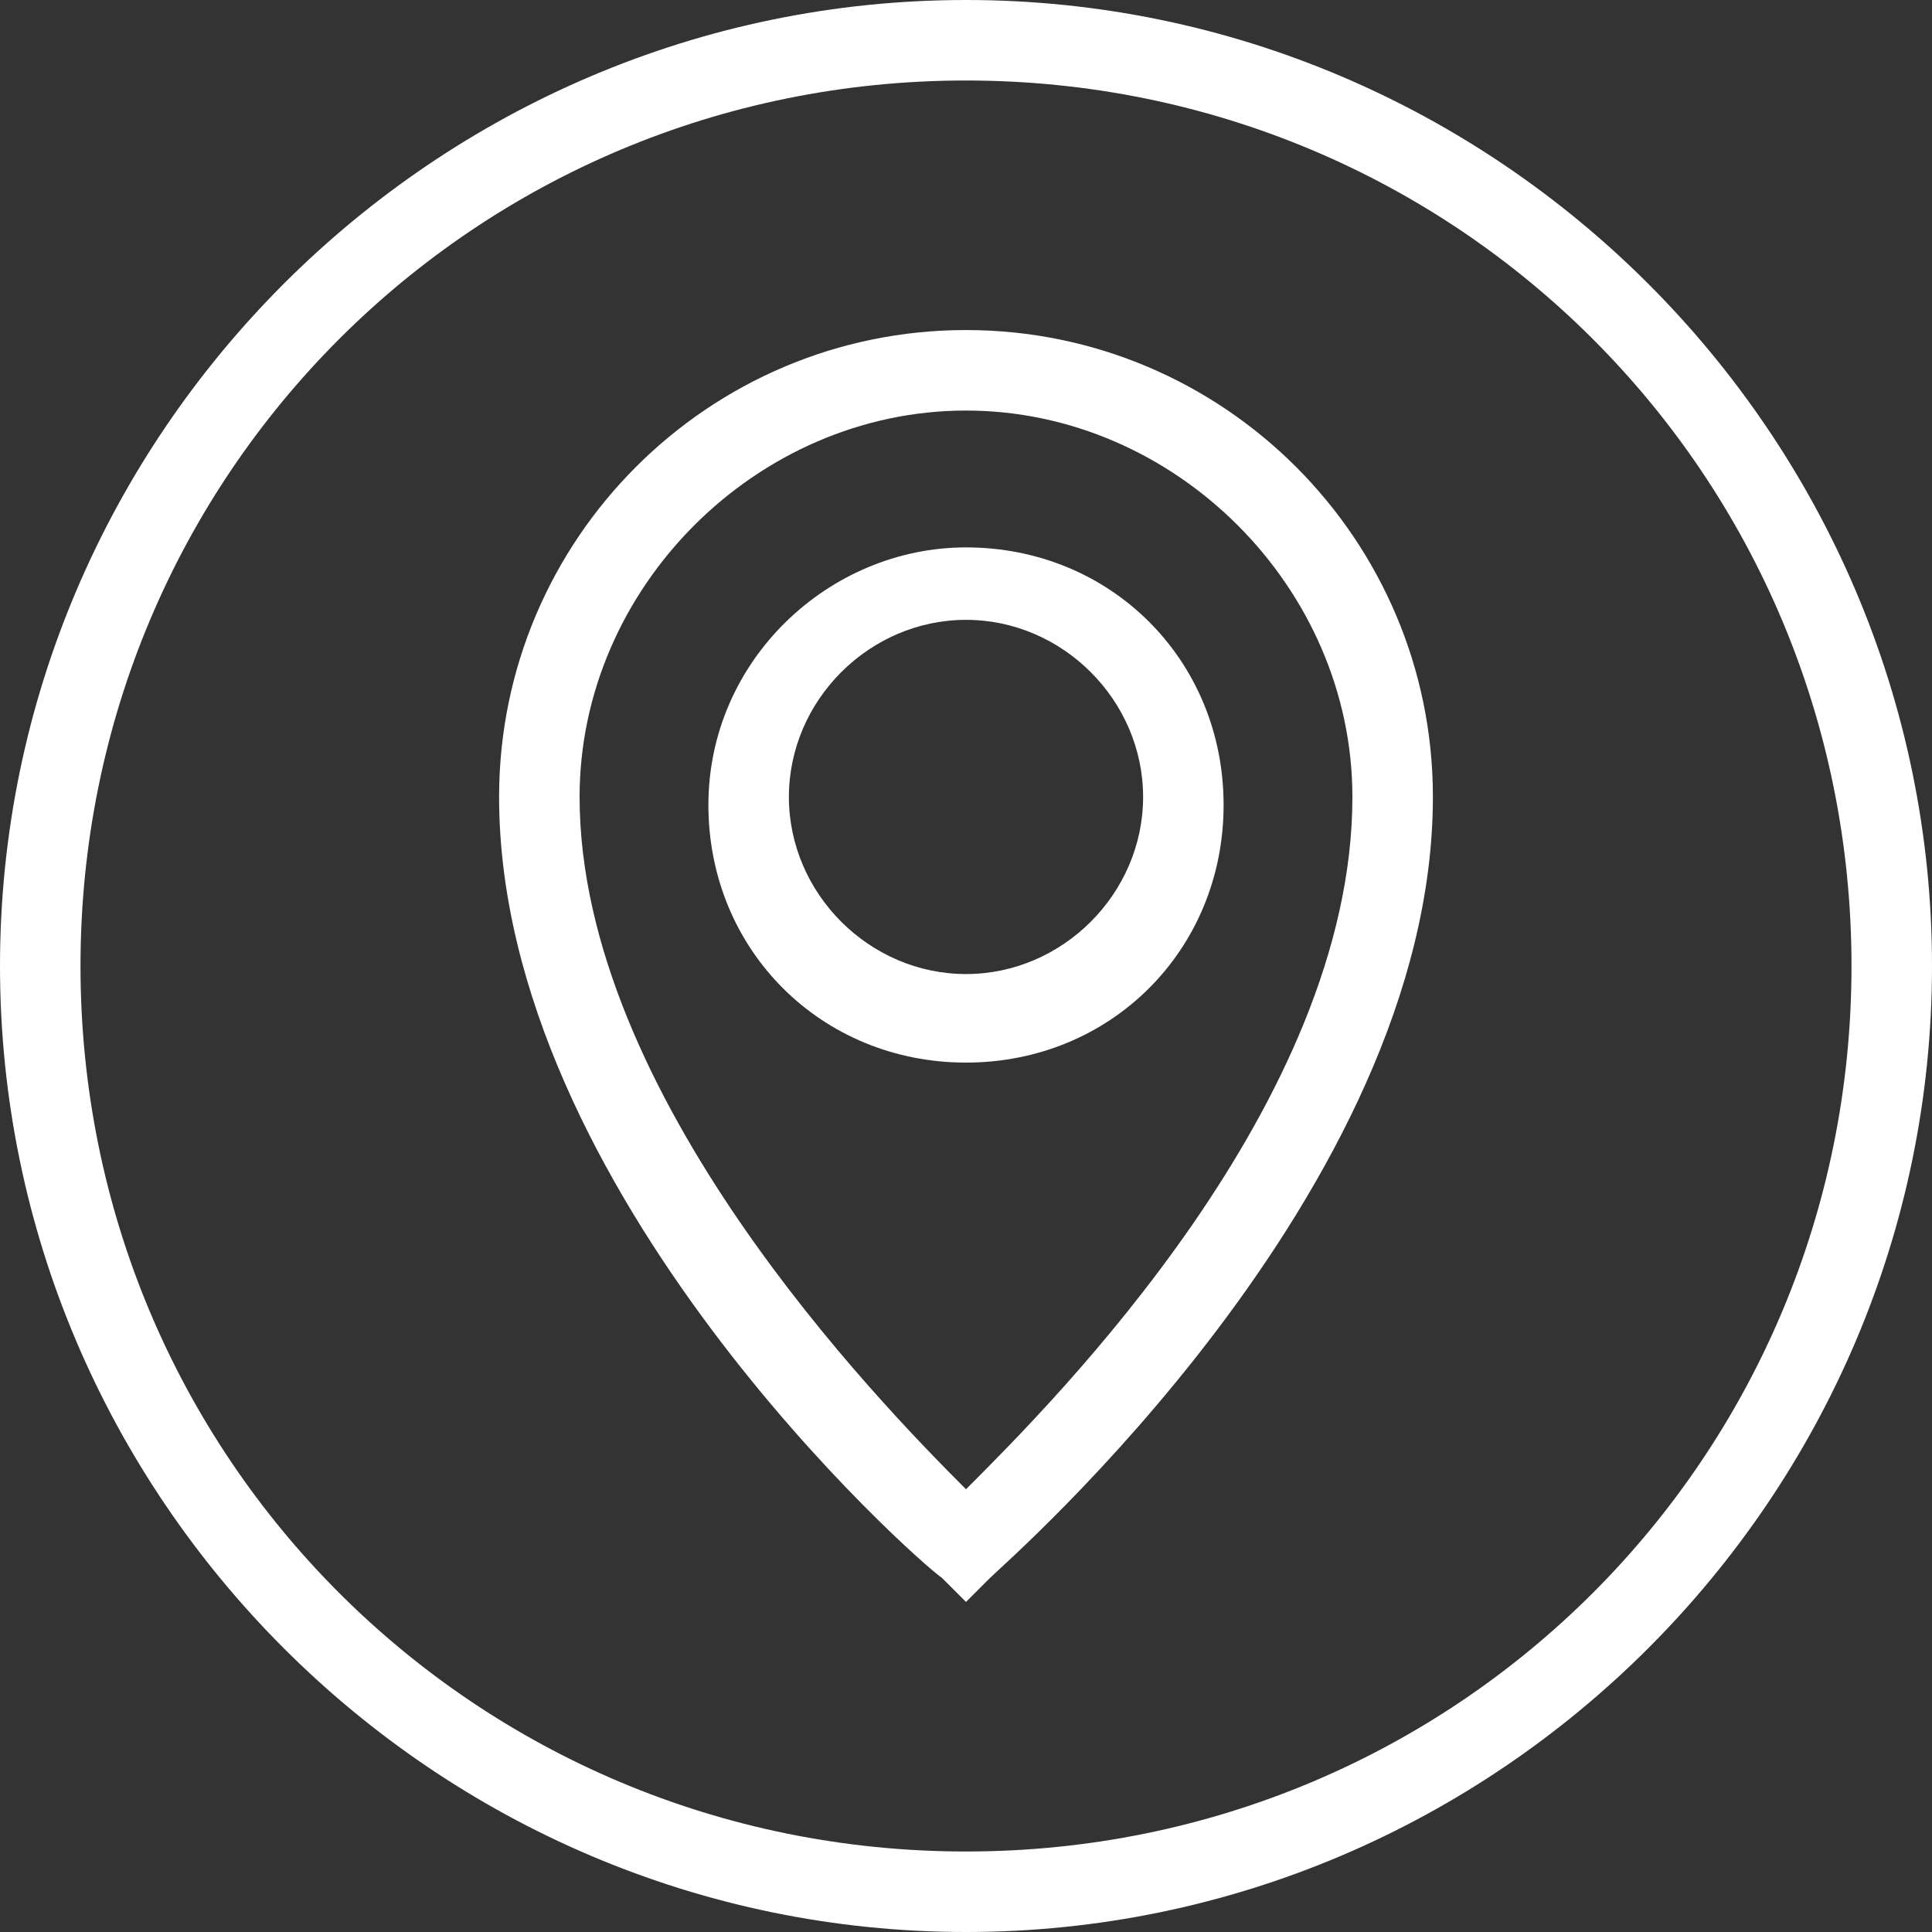
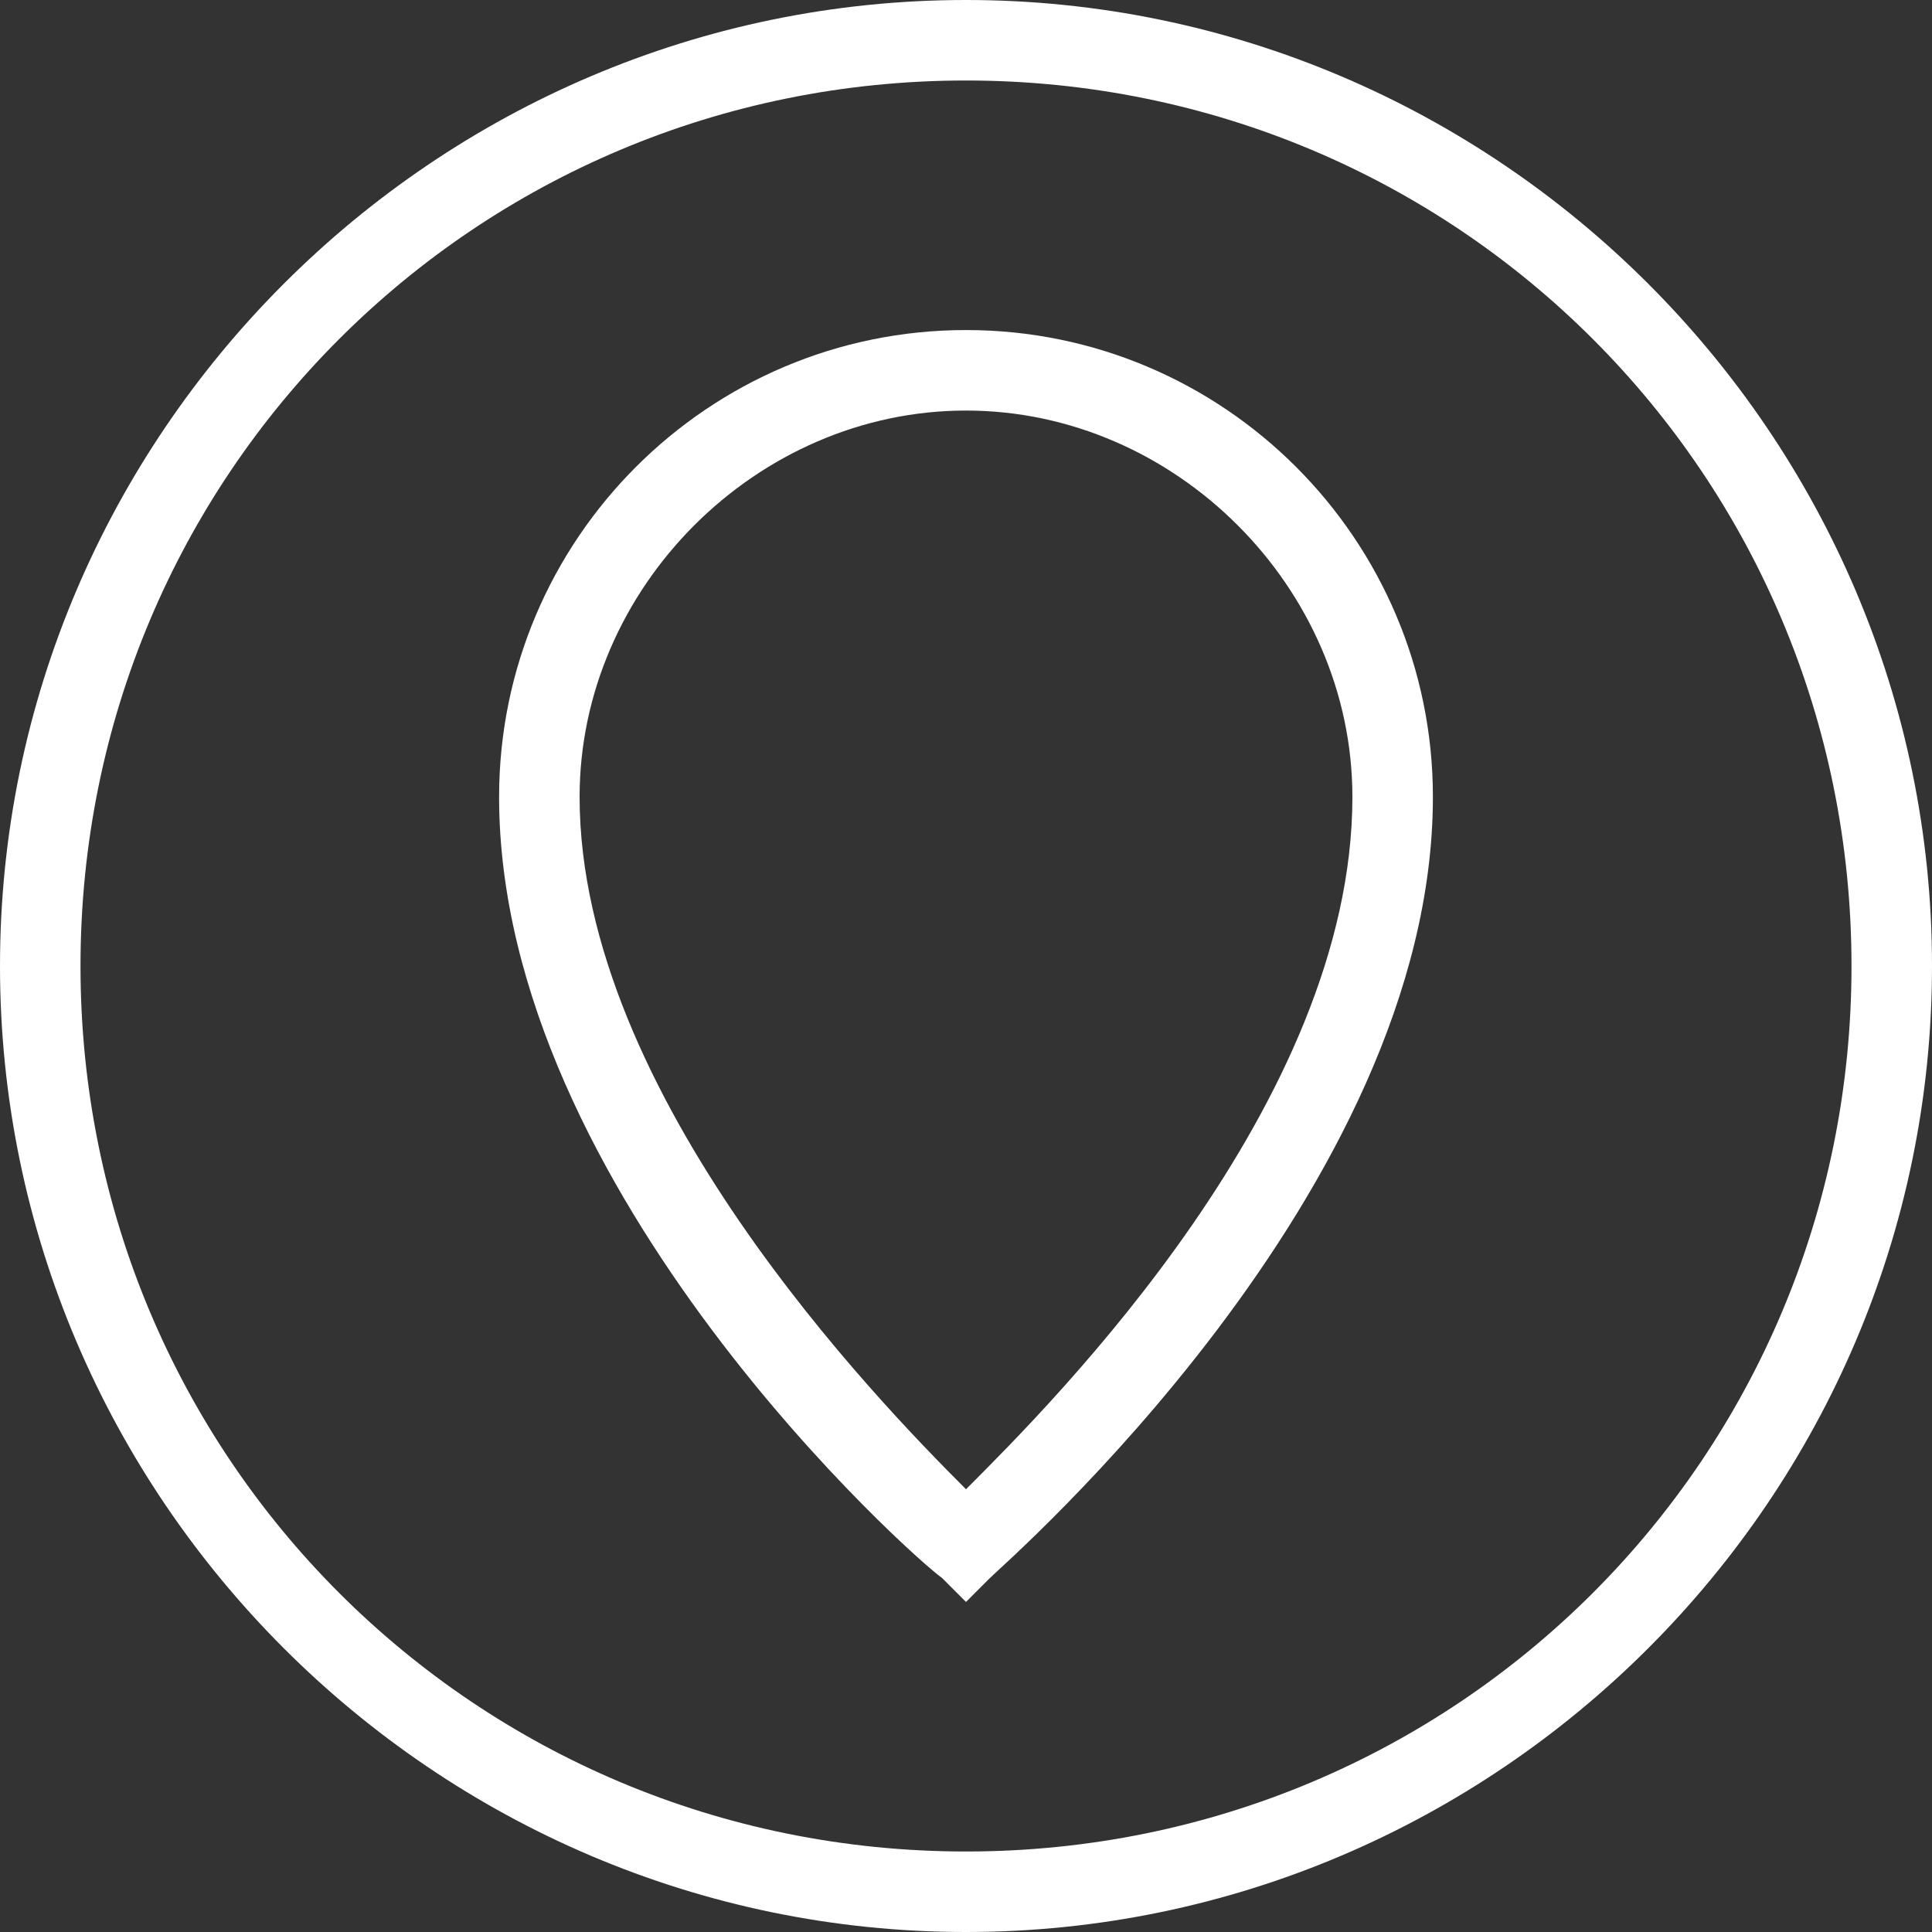
<svg xmlns="http://www.w3.org/2000/svg" version="1.1" id="Layer_1" x="0px" y="0px" viewBox="0 0 24 24" style="enable-background:new 0 0 24 24;" xml:space="preserve">
  <rect x="0" y="0" width="24" height="24" fill="#333333" stroke="none" />
  <style type="text/css">
	.st0{fill:#FFFFFF;}
</style>
  <path class="st0" d="M12,0C5.4,0,0,5.4,0,12s5.4,12,12,12s12-5.4,12-12S18.6,0,12,0z M12,23C5.9,23,1,18.1,1,12S5.9,1,12,1  s11,4.9,11,11S18.1,23,12,23z" />
  <path class="st0" d="M12,4.1c-3.2,0-5.8,2.6-5.8,5.8c0,4.9,5.2,9.5,5.5,9.7l0.3,0.3l0.3-0.3c0.2-0.2,5.5-4.8,5.5-9.7  C17.8,6.7,15.2,4.1,12,4.1z M12,18.5c-1.1-1.1-4.8-4.9-4.8-8.6c0-2.6,2.2-4.8,4.8-4.8s4.8,2.2,4.8,4.8C16.8,13.7,13.1,17.4,12,18.5z  " />
-   <path class="st0" d="M12,6.8c-1.7,0-3.2,1.4-3.2,3.2s1.4,3.2,3.2,3.2s3.2-1.4,3.2-3.2S13.8,6.8,12,6.8z M12,12.1  c-1.2,0-2.2-1-2.2-2.2s1-2.2,2.2-2.2s2.2,1,2.2,2.2S13.2,12.1,12,12.1z" />
</svg>